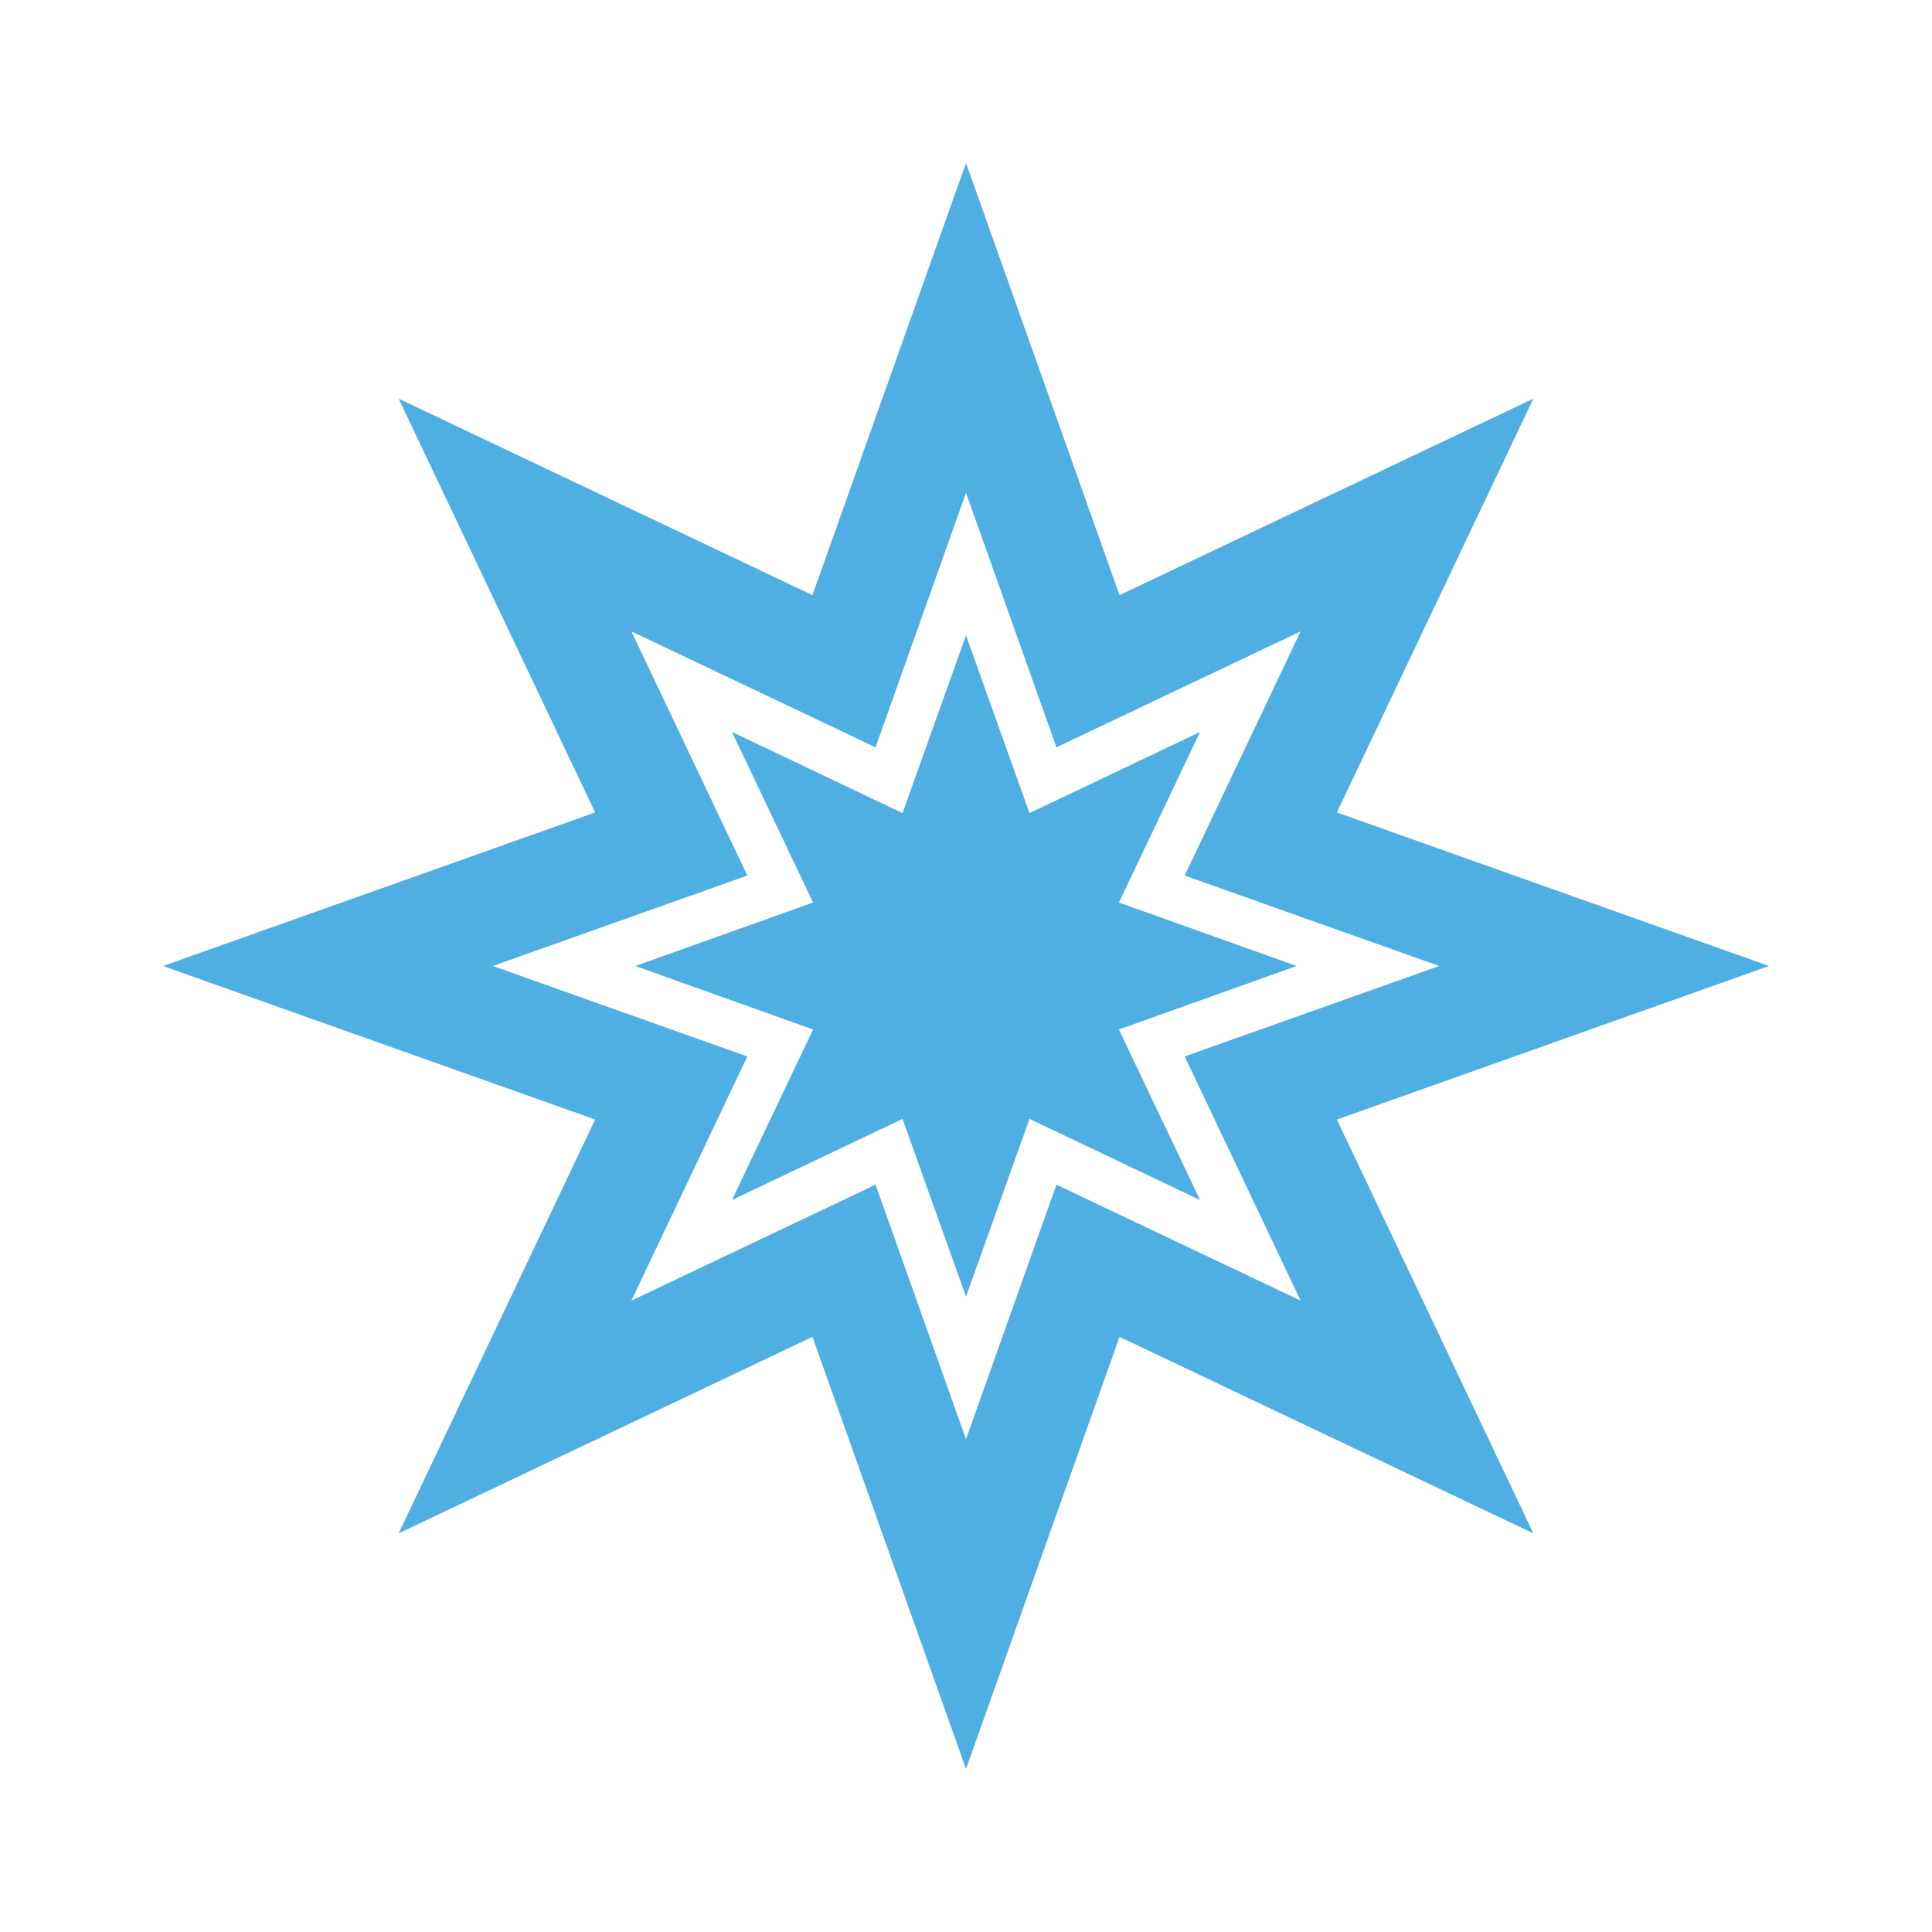
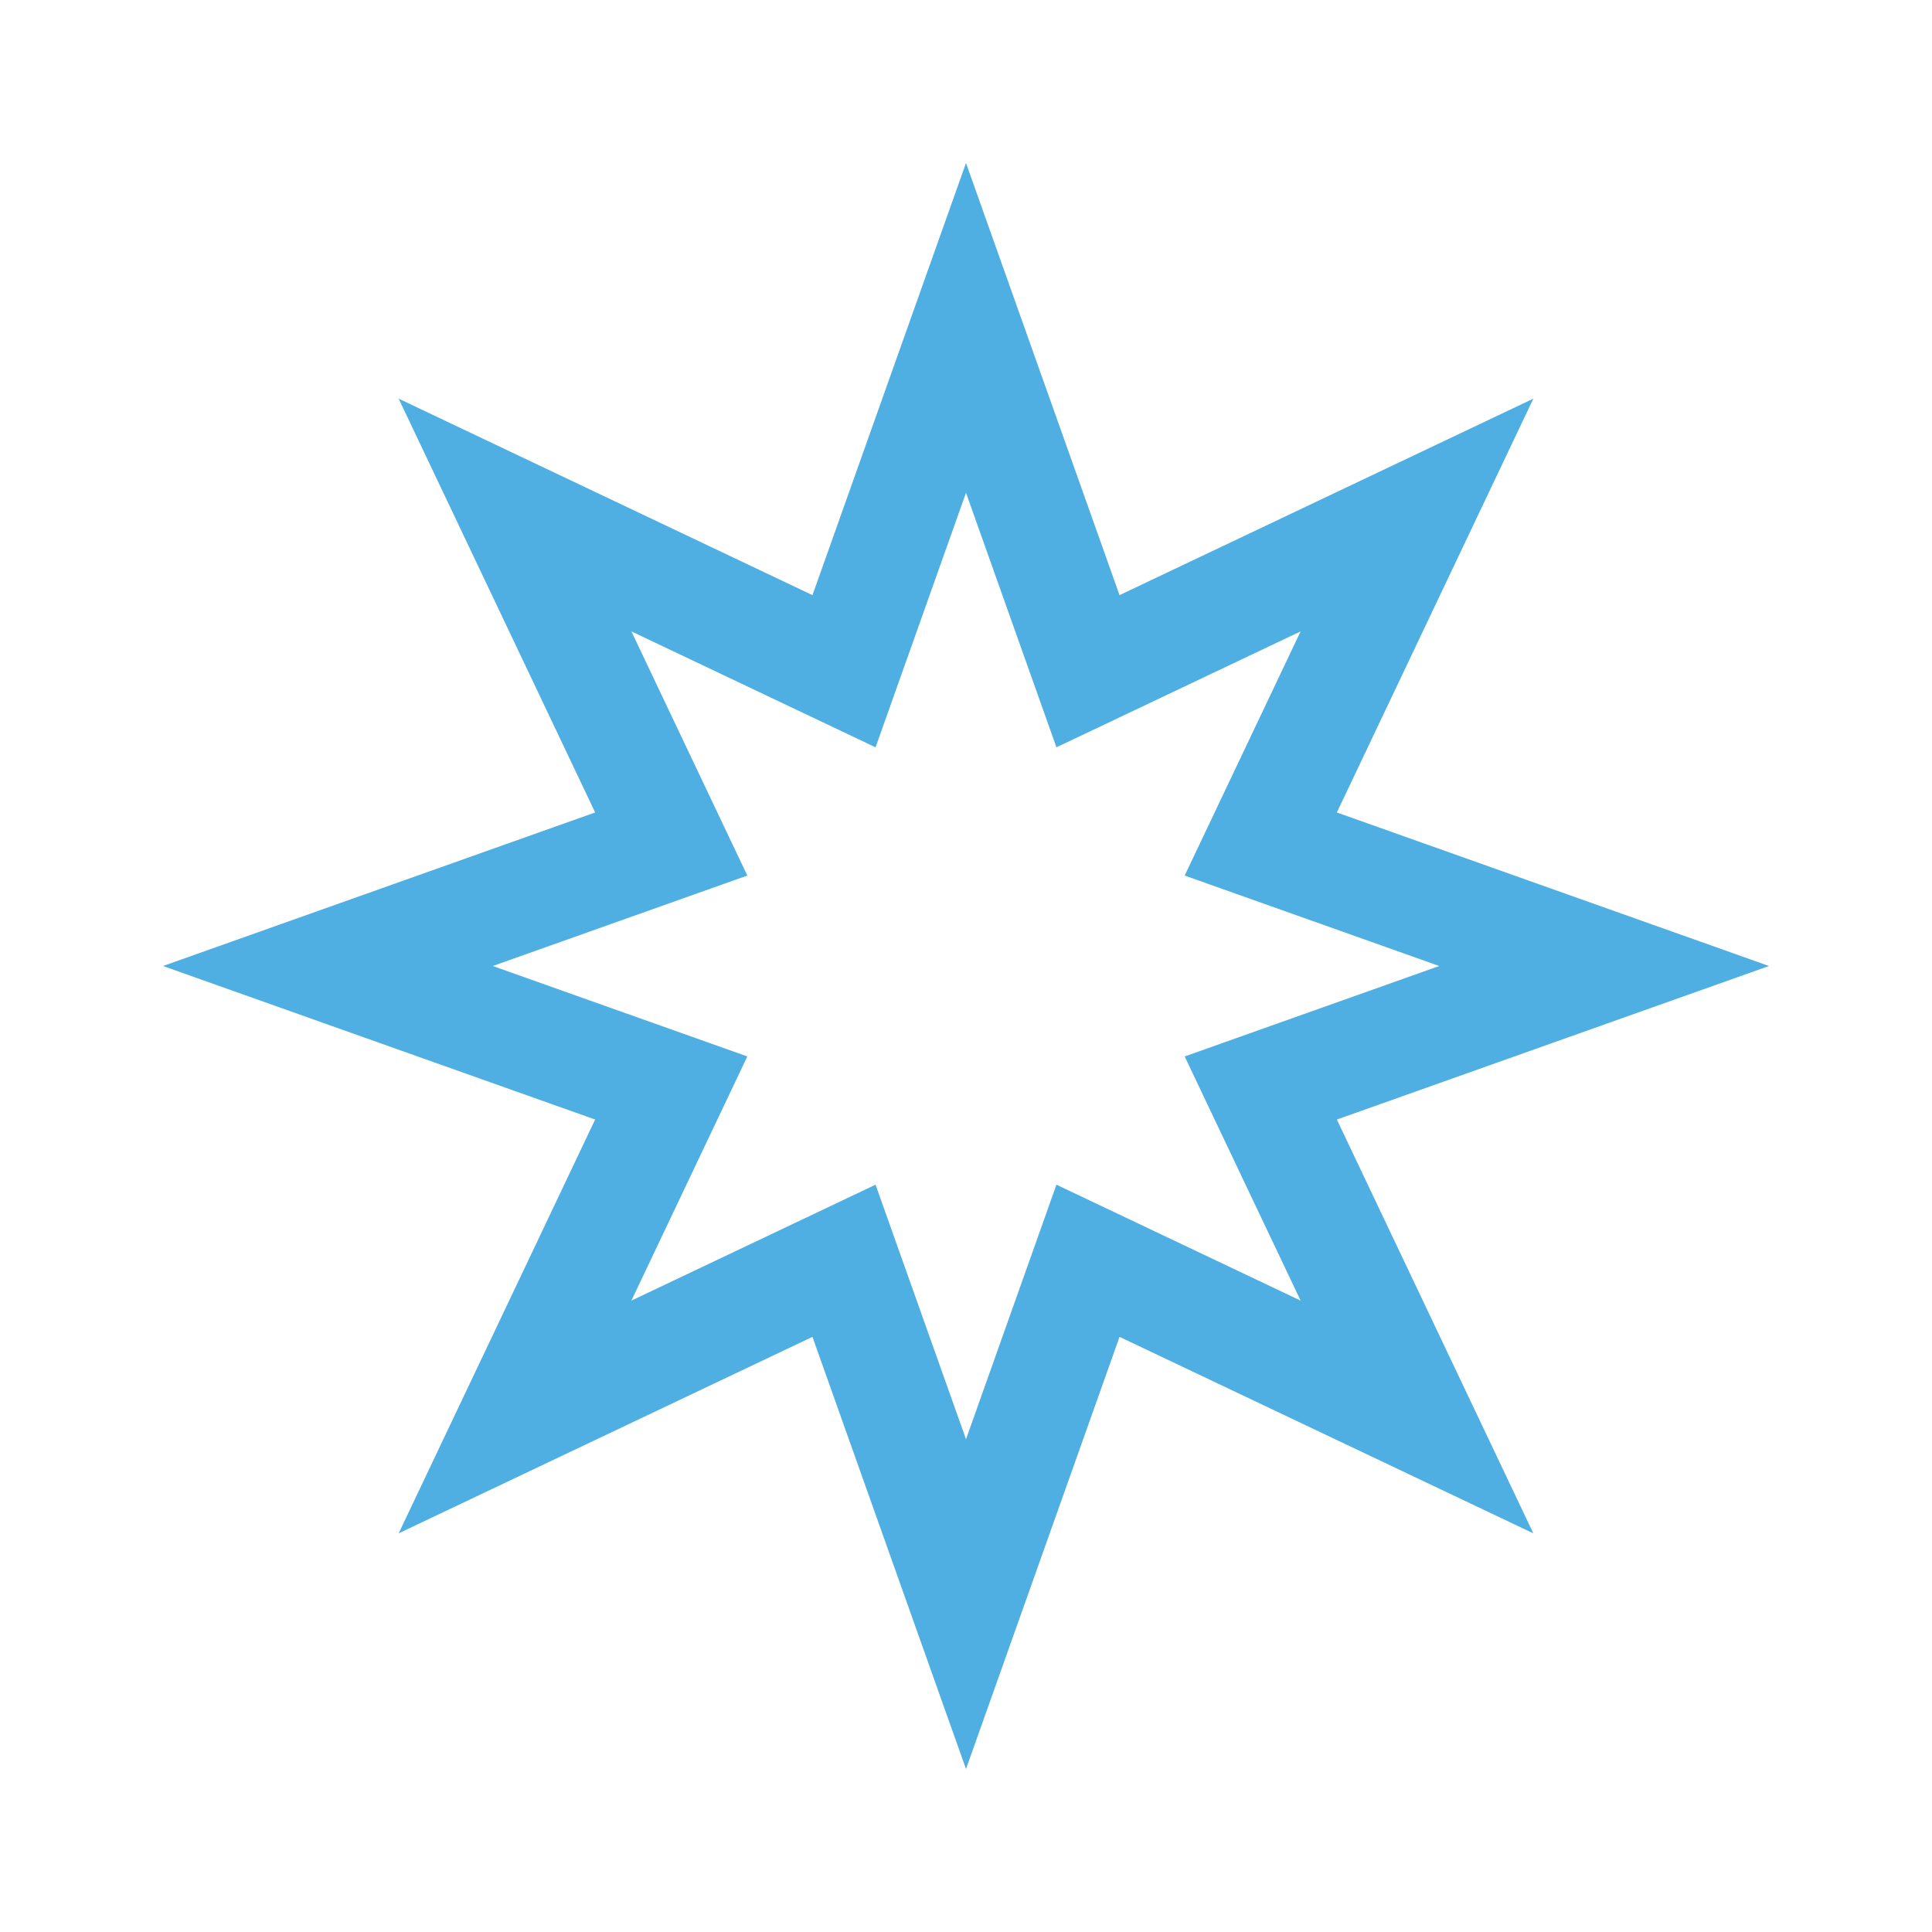
<svg xmlns="http://www.w3.org/2000/svg" id="Design_Layer_copy_11" data-name="Design Layer copy 11" viewBox="0 0 35 35">
  <defs>
    <style>.cls-1{fill:none;stroke:#4faee2;stroke-miterlimit:10;stroke-width:2px;}.cls-2{fill:#4faee2;}</style>
  </defs>
  <title>Blue</title>
  <g id="Design_Layer_copy_11-3" data-name="Design Layer copy 11">
    <polygon class="cls-1" points="17.5 5.94 19.71 12.16 25.67 9.33 22.84 15.29 29.06 17.5 22.84 19.71 25.67 25.67 19.71 22.84 17.5 29.06 15.29 22.84 9.33 25.67 12.16 19.71 5.94 17.5 12.16 15.29 9.33 9.33 15.29 12.16 17.5 5.94" />
-     <polygon class="cls-2" points="17.5 11.51 18.65 14.73 21.74 13.26 20.27 16.35 23.49 17.5 20.27 18.65 21.74 21.74 18.65 20.27 17.5 23.49 16.35 20.27 13.26 21.74 14.73 18.65 11.51 17.5 14.73 16.35 13.26 13.26 16.35 14.73 17.5 11.51" />
  </g>
</svg>